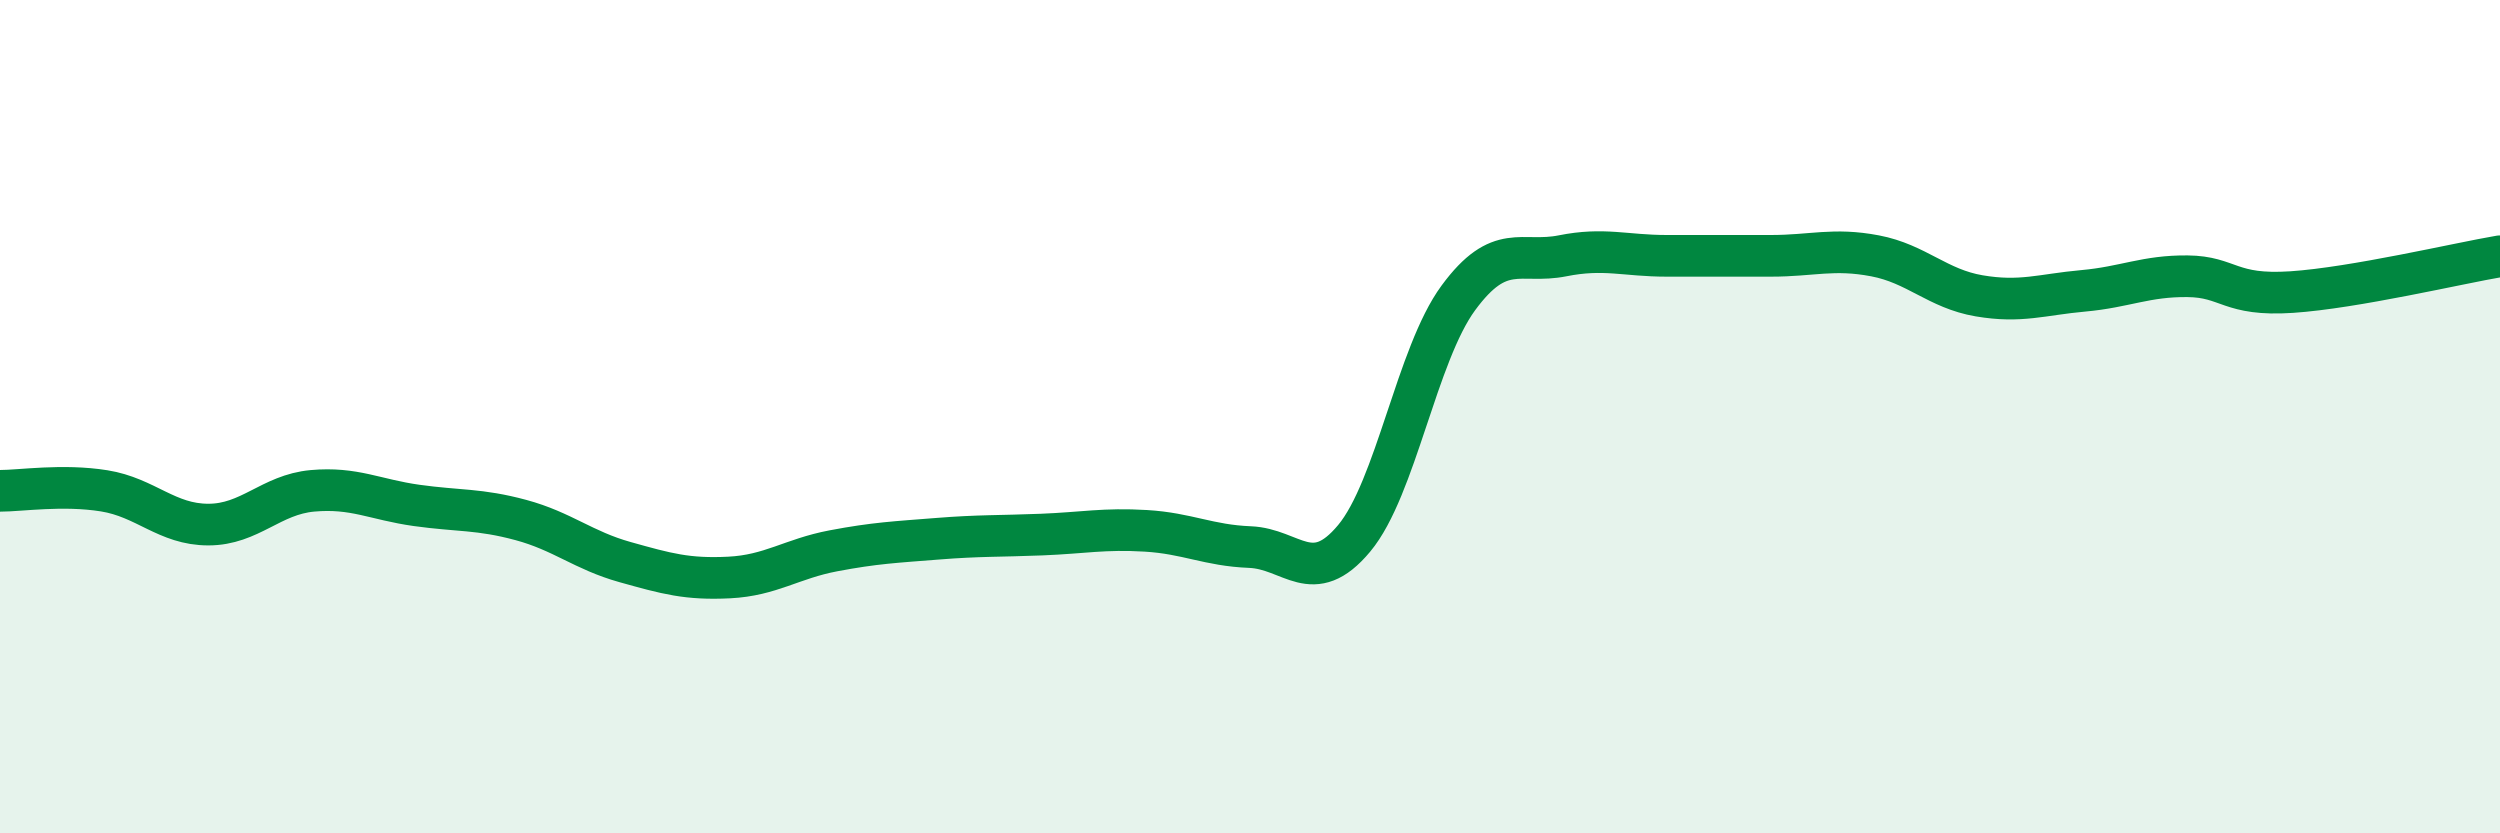
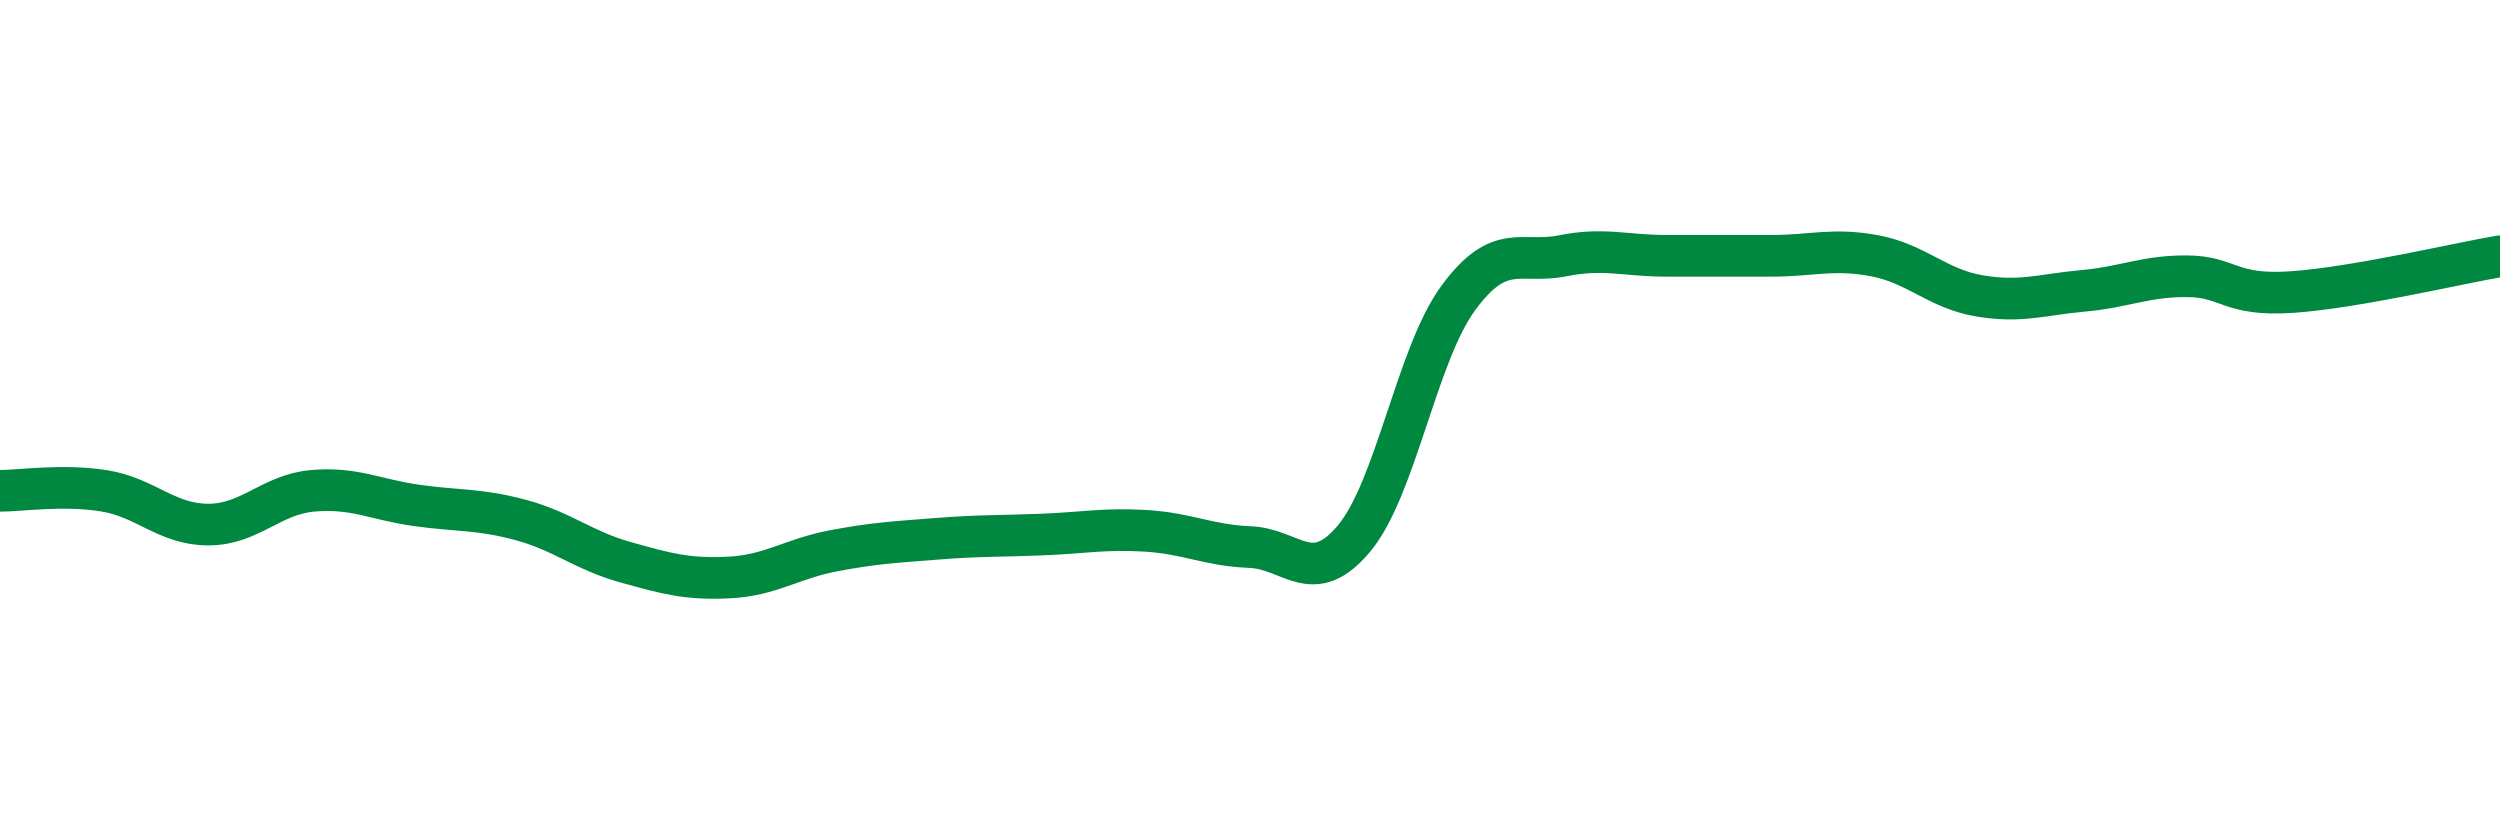
<svg xmlns="http://www.w3.org/2000/svg" width="60" height="20" viewBox="0 0 60 20">
-   <path d="M 0,11.78 C 0.5,11.78 1.5,11.62 2.5,11.78 C 3.5,11.94 4,12.59 5,12.59 C 6,12.59 6.5,11.87 7.5,11.78 C 8.5,11.69 9,11.99 10,12.13 C 11,12.27 11.5,12.21 12.5,12.48 C 13.5,12.75 14,13.21 15,13.49 C 16,13.77 16.5,13.91 17.5,13.86 C 18.5,13.81 19,13.41 20,13.22 C 21,13.03 21.5,13.01 22.5,12.93 C 23.5,12.85 24,12.87 25,12.83 C 26,12.79 26.5,12.68 27.5,12.74 C 28.5,12.8 29,13.09 30,13.13 C 31,13.17 31.5,14.12 32.5,12.92 C 33.5,11.72 34,8.51 35,7.15 C 36,5.79 36.5,6.34 37.5,6.14 C 38.5,5.94 39,6.14 40,6.14 C 41,6.14 41.5,6.14 42.5,6.14 C 43.5,6.14 44,5.95 45,6.14 C 46,6.33 46.5,6.93 47.5,7.1 C 48.5,7.27 49,7.07 50,6.98 C 51,6.89 51.5,6.62 52.5,6.63 C 53.5,6.64 53.5,7.11 55,7.01 C 56.5,6.91 59,6.32 60,6.15L60 20L0 20Z" fill="#008740" opacity="0.1" stroke-linecap="round" stroke-linejoin="round" />
  <path d="M 0,11.78 C 0.5,11.78 1.5,11.62 2.5,11.78 C 3.5,11.94 4,12.59 5,12.59 C 6,12.59 6.5,11.87 7.5,11.78 C 8.5,11.69 9,11.99 10,12.13 C 11,12.27 11.5,12.21 12.5,12.48 C 13.5,12.75 14,13.21 15,13.49 C 16,13.77 16.5,13.91 17.5,13.86 C 18.5,13.81 19,13.41 20,13.22 C 21,13.03 21.5,13.01 22.5,12.93 C 23.5,12.85 24,12.87 25,12.83 C 26,12.79 26.5,12.68 27.5,12.74 C 28.5,12.8 29,13.09 30,13.13 C 31,13.17 31.5,14.12 32.5,12.92 C 33.5,11.72 34,8.51 35,7.15 C 36,5.79 36.5,6.34 37.5,6.14 C 38.5,5.94 39,6.14 40,6.14 C 41,6.14 41.5,6.14 42.5,6.14 C 43.5,6.14 44,5.95 45,6.14 C 46,6.33 46.5,6.93 47.5,7.1 C 48.5,7.27 49,7.07 50,6.98 C 51,6.89 51.5,6.62 52.5,6.63 C 53.5,6.64 53.5,7.11 55,7.01 C 56.5,6.91 59,6.32 60,6.15" stroke="#008740" stroke-width="1" fill="none" stroke-linecap="round" stroke-linejoin="round" />
</svg>